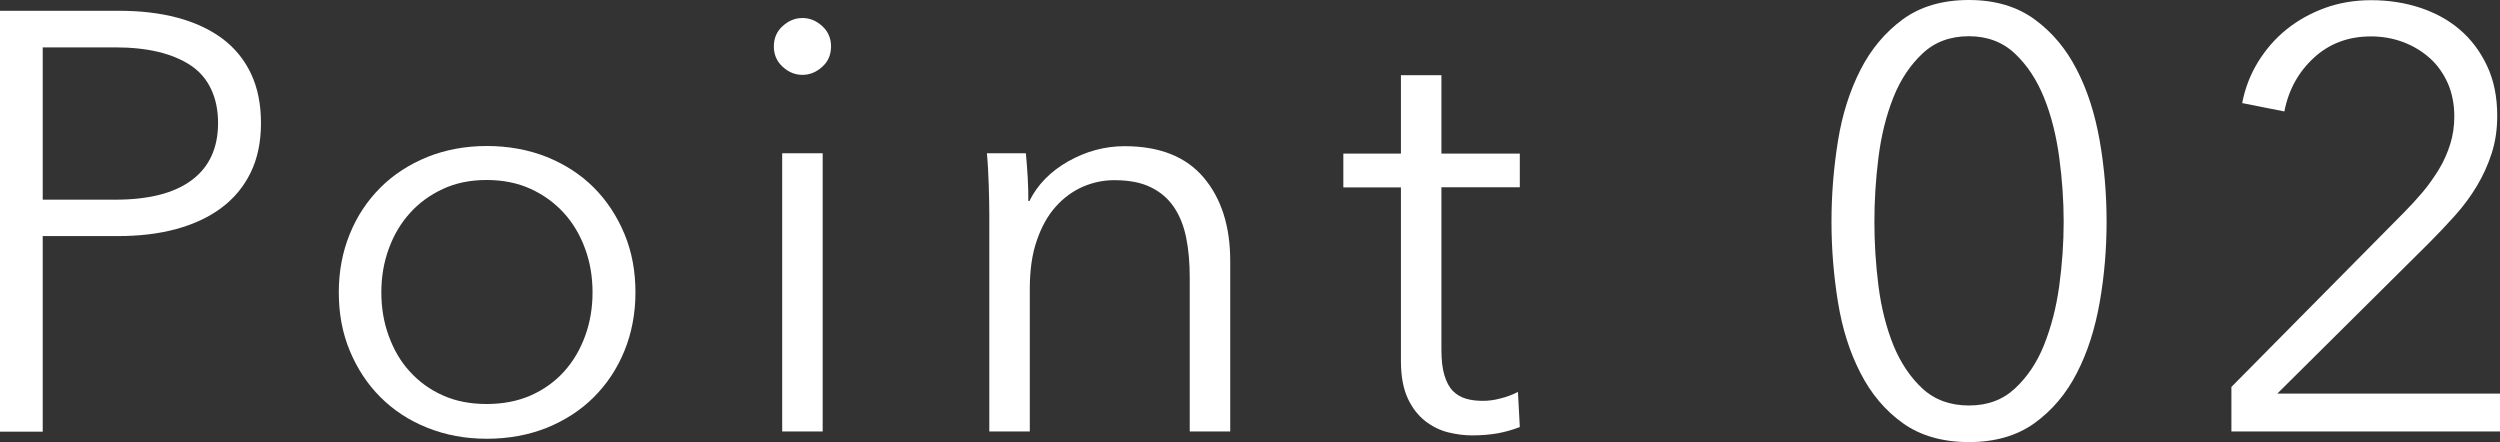
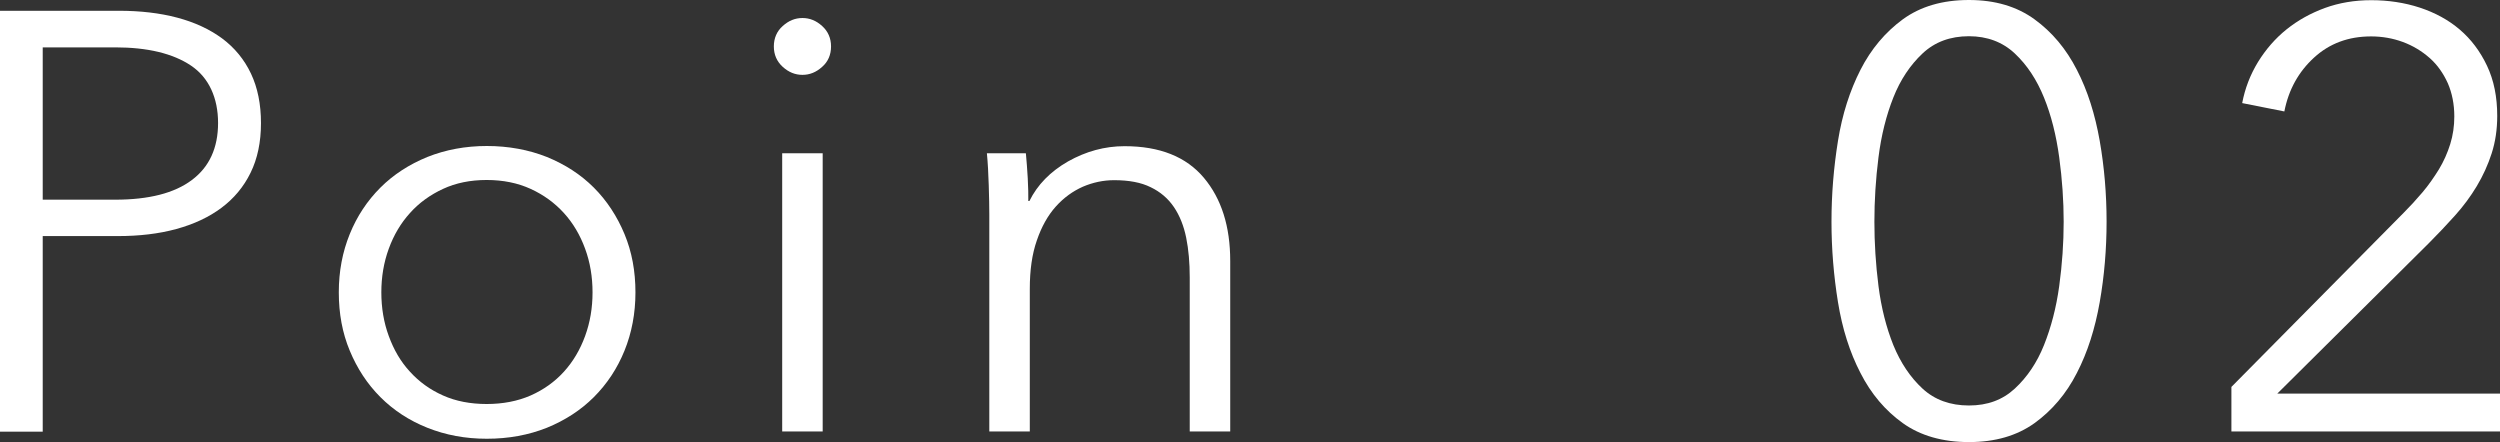
<svg xmlns="http://www.w3.org/2000/svg" id="_レイヤー_2" data-name="レイヤー 2" viewBox="0 0 134.59 23.81">
  <rect x="0" y="0" width="134.59" height="23.81" fill="#333333" stroke="none" />
  <defs>
    <style>
      .cls-1 {
        fill: #fff;
      }
    </style>
  </defs>
  <g id="txt">
    <g>
      <path class="cls-1" d="M0,.58h6.4c1.15,0,2.2.12,3.14.37.94.25,1.74.62,2.42,1.12.67.5,1.19,1.13,1.55,1.89.36.76.54,1.65.54,2.67s-.19,1.92-.56,2.67c-.37.76-.9,1.39-1.57,1.89-.67.5-1.48.88-2.43,1.14-.95.26-2,.38-3.15.38H2.3v10.53H0V.58ZM2.3,10.75h3.9c1.81,0,3.19-.35,4.13-1.06.94-.7,1.41-1.73,1.41-3.07s-.49-2.44-1.46-3.09c-.97-.65-2.33-.98-4.08-.98h-3.9v8.19Z" />
      <path class="cls-1" d="M34.21,15.74c0,1.13-.2,2.18-.59,3.14s-.94,1.79-1.65,2.5c-.7.7-1.55,1.25-2.53,1.65-.98.39-2.06.59-3.23.59s-2.22-.2-3.2-.59-1.82-.94-2.53-1.65-1.25-1.54-1.65-2.5-.59-2-.59-3.14.2-2.18.59-3.14.94-1.79,1.65-2.5c.7-.7,1.55-1.25,2.53-1.65.98-.39,2.05-.59,3.2-.59s2.25.2,3.23.59c.98.4,1.82.94,2.53,1.65.7.7,1.25,1.54,1.65,2.5s.59,2.01.59,3.14ZM31.9,15.74c0-.83-.13-1.62-.4-2.35-.27-.74-.65-1.38-1.14-1.92-.49-.54-1.09-.98-1.79-1.3-.7-.32-1.49-.48-2.37-.48s-1.66.16-2.35.48c-.69.32-1.29.75-1.78,1.3-.49.54-.87,1.18-1.14,1.92-.27.74-.4,1.52-.4,2.35s.13,1.62.4,2.35c.27.74.64,1.38,1.14,1.92.49.54,1.08.97,1.78,1.28.69.31,1.48.46,2.35.46s1.66-.15,2.37-.46c.7-.31,1.3-.74,1.79-1.28.49-.54.87-1.18,1.14-1.92s.4-1.52.4-2.35Z" />
      <path class="cls-1" d="M44.74,2.5c0,.45-.16.82-.48,1.1-.32.29-.67.43-1.06.43s-.74-.14-1.06-.43c-.32-.29-.48-.66-.48-1.1s.16-.82.48-1.1c.32-.29.67-.43,1.06-.43s.74.14,1.06.43c.32.29.48.66.48,1.1ZM44.29,23.23h-2.18v-14.98h2.18v14.98Z" />
      <path class="cls-1" d="M55.23,8.26c.04.41.07.85.1,1.34s.03.9.03,1.22h.06c.43-.87,1.12-1.58,2.08-2.13.96-.54,1.97-.82,3.04-.82,1.9,0,3.32.57,4.27,1.7.95,1.13,1.42,2.62,1.42,4.48v9.18h-2.18v-8.29c0-.79-.06-1.5-.19-2.14-.13-.64-.35-1.19-.66-1.65-.31-.46-.73-.82-1.25-1.07-.52-.26-1.18-.38-1.97-.38-.58,0-1.14.12-1.68.35-.54.24-1.03.59-1.46,1.07-.43.48-.77,1.09-1.02,1.82-.26.74-.38,1.61-.38,2.61v7.68h-2.18v-11.68c0-.4-.01-.93-.03-1.57-.02-.64-.05-1.22-.1-1.73h2.08Z" />
-       <path class="cls-1" d="M81.82,10.08h-4.22v8.74c0,.56.05,1.01.16,1.38.11.36.26.65.46.85.2.2.44.34.72.42s.58.11.9.11c.3,0,.61-.04.94-.13.33-.08.65-.2.94-.35l.1,1.89c-.38.15-.78.26-1.2.34-.42.07-.87.11-1.36.11-.41,0-.83-.05-1.28-.16-.45-.11-.86-.31-1.25-.61-.38-.3-.7-.7-.94-1.22s-.37-1.18-.37-2.02v-9.34h-3.1v-1.82h3.1v-4.22h2.18v4.22h4.22v1.82Z" />
      <path class="cls-1" d="M106,0c1.41,0,2.58.35,3.53,1.04.95.69,1.71,1.6,2.28,2.72.58,1.12.98,2.4,1.23,3.82.25,1.43.37,2.88.37,4.35s-.12,2.92-.37,4.34c-.25,1.42-.65,2.69-1.23,3.81-.57,1.12-1.34,2.02-2.28,2.7-.95.68-2.12,1.02-3.53,1.02s-2.61-.34-3.56-1.02c-.95-.68-1.71-1.58-2.28-2.7-.58-1.12-.98-2.39-1.21-3.81-.23-1.42-.35-2.86-.35-4.34s.12-2.92.35-4.35c.23-1.43.64-2.7,1.21-3.82.57-1.12,1.34-2.03,2.28-2.72.95-.69,2.13-1.04,3.56-1.04ZM106,1.95c-1.01,0-1.84.31-2.5.93-.66.62-1.19,1.41-1.57,2.37-.38.96-.65,2.03-.8,3.22-.15,1.18-.22,2.34-.22,3.47s.07,2.28.22,3.46c.15,1.17.42,2.23.8,3.18.39.95.91,1.73,1.57,2.34.66.61,1.5.91,2.5.91s1.81-.3,2.47-.91c.66-.61,1.19-1.39,1.57-2.34.38-.95.66-2.01.82-3.18.16-1.17.24-2.33.24-3.46s-.08-2.29-.24-3.47-.43-2.26-.82-3.22-.91-1.75-1.57-2.37c-.66-.62-1.49-.93-2.47-.93Z" />
      <path class="cls-1" d="M134.59,23.23h-14.46v-2.4l9.28-9.38c.34-.34.68-.71,1.01-1.1.33-.39.62-.81.88-1.23.26-.43.46-.88.61-1.36.15-.48.22-.98.22-1.49,0-.66-.12-1.26-.35-1.79-.24-.53-.56-.99-.98-1.36-.42-.37-.9-.66-1.44-.86-.54-.2-1.12-.3-1.71-.3-1.22,0-2.24.38-3.07,1.14-.83.76-1.37,1.72-1.6,2.9l-2.27-.45c.15-.79.43-1.52.85-2.21.42-.68.93-1.27,1.54-1.76.61-.49,1.3-.87,2.06-1.15.77-.28,1.6-.42,2.5-.42s1.79.13,2.61.4c.82.27,1.54.66,2.15,1.18.61.52,1.1,1.17,1.47,1.95.37.78.55,1.68.55,2.7,0,.73-.1,1.4-.3,2.02-.2.62-.47,1.21-.8,1.76-.33.55-.72,1.08-1.17,1.58-.45.5-.92,1-1.41,1.49l-8.16,8.1h12v2.05Z" />
    </g>
  </g>
</svg>